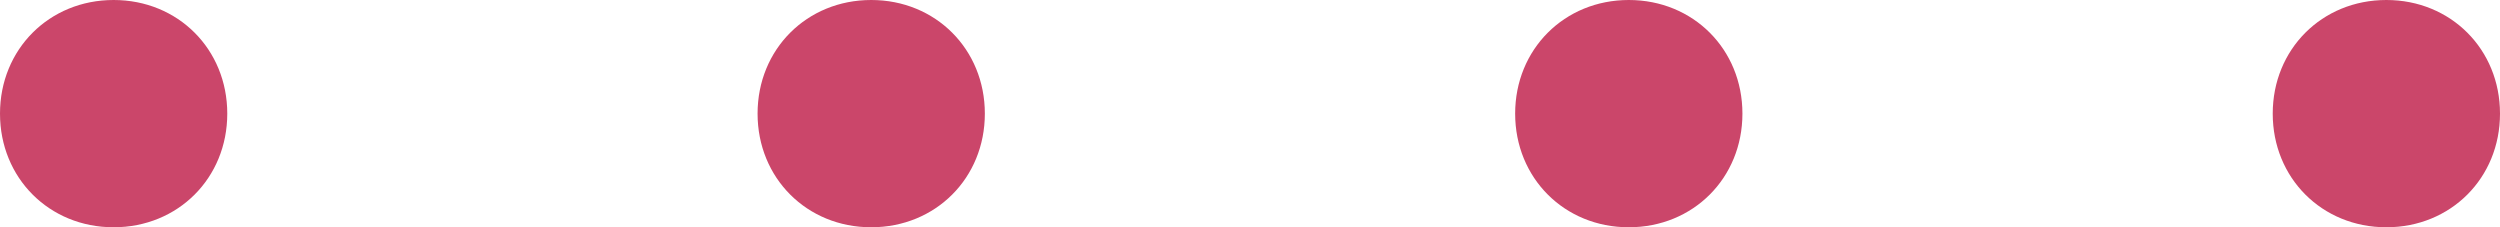
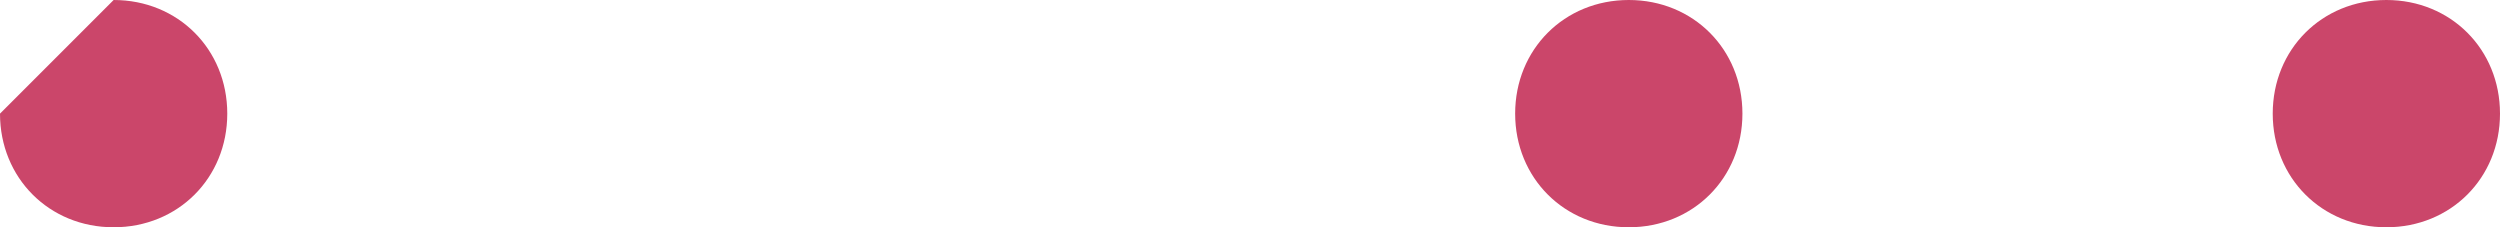
<svg xmlns="http://www.w3.org/2000/svg" version="1.1" id="レイヤー_1" x="0px" y="0px" width="66px" height="6px" viewBox="0 0 66 6" style="enable-background:new 0 0 66 6;" xml:space="preserve">
  <style type="text/css">
	.st0{fill-rule:evenodd;clip-rule:evenodd;fill:#cb466a;}
</style>
  <g>
-     <path class="st0" d="M3,0c1.7,0,3,1.3,3,3c0,1.7-1.3,3-3,3C1.3,6,0,4.7,0,3C0,1.3,1.3,0,3,0z" />
-     <path class="st0" d="M23,0c1.7,0,3,1.3,3,3c0,1.7-1.3,3-3,3c-1.7,0-3-1.3-3-3C20,1.3,21.3,0,23,0z" />
+     <path class="st0" d="M3,0c1.7,0,3,1.3,3,3c0,1.7-1.3,3-3,3C1.3,6,0,4.7,0,3z" />
    <path class="st0" d="M43,0c1.7,0,3,1.3,3,3c0,1.7-1.3,3-3,3c-1.7,0-3-1.3-3-3C40,1.3,41.3,0,43,0z" />
    <path class="st0" d="M63,0c1.7,0,3,1.3,3,3c0,1.7-1.3,3-3,3c-1.7,0-3-1.3-3-3C60,1.3,61.3,0,63,0z" />
  </g>
</svg>